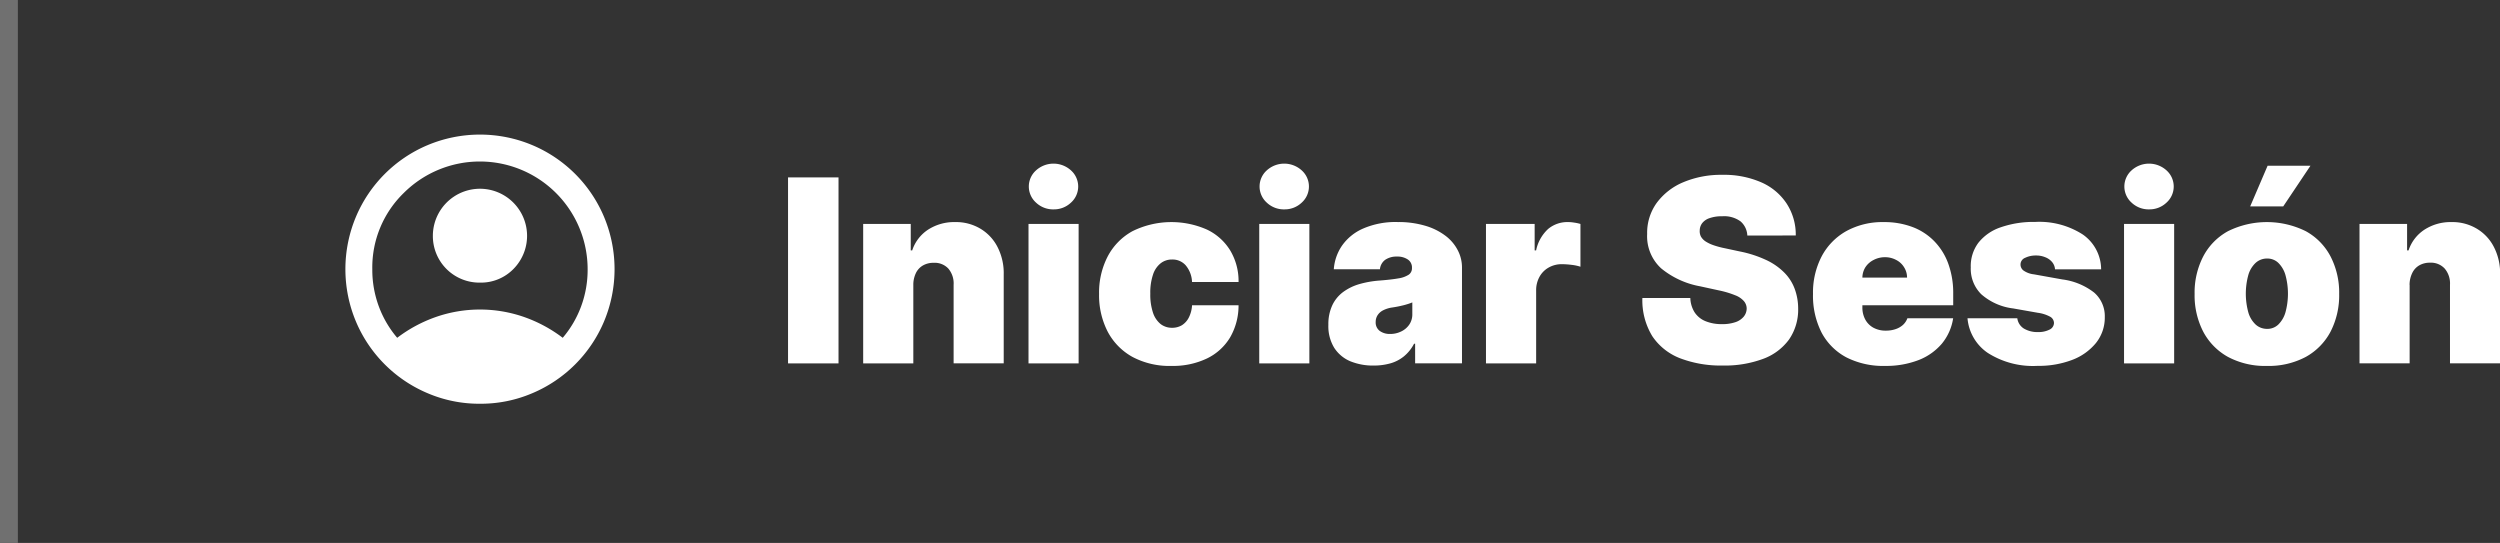
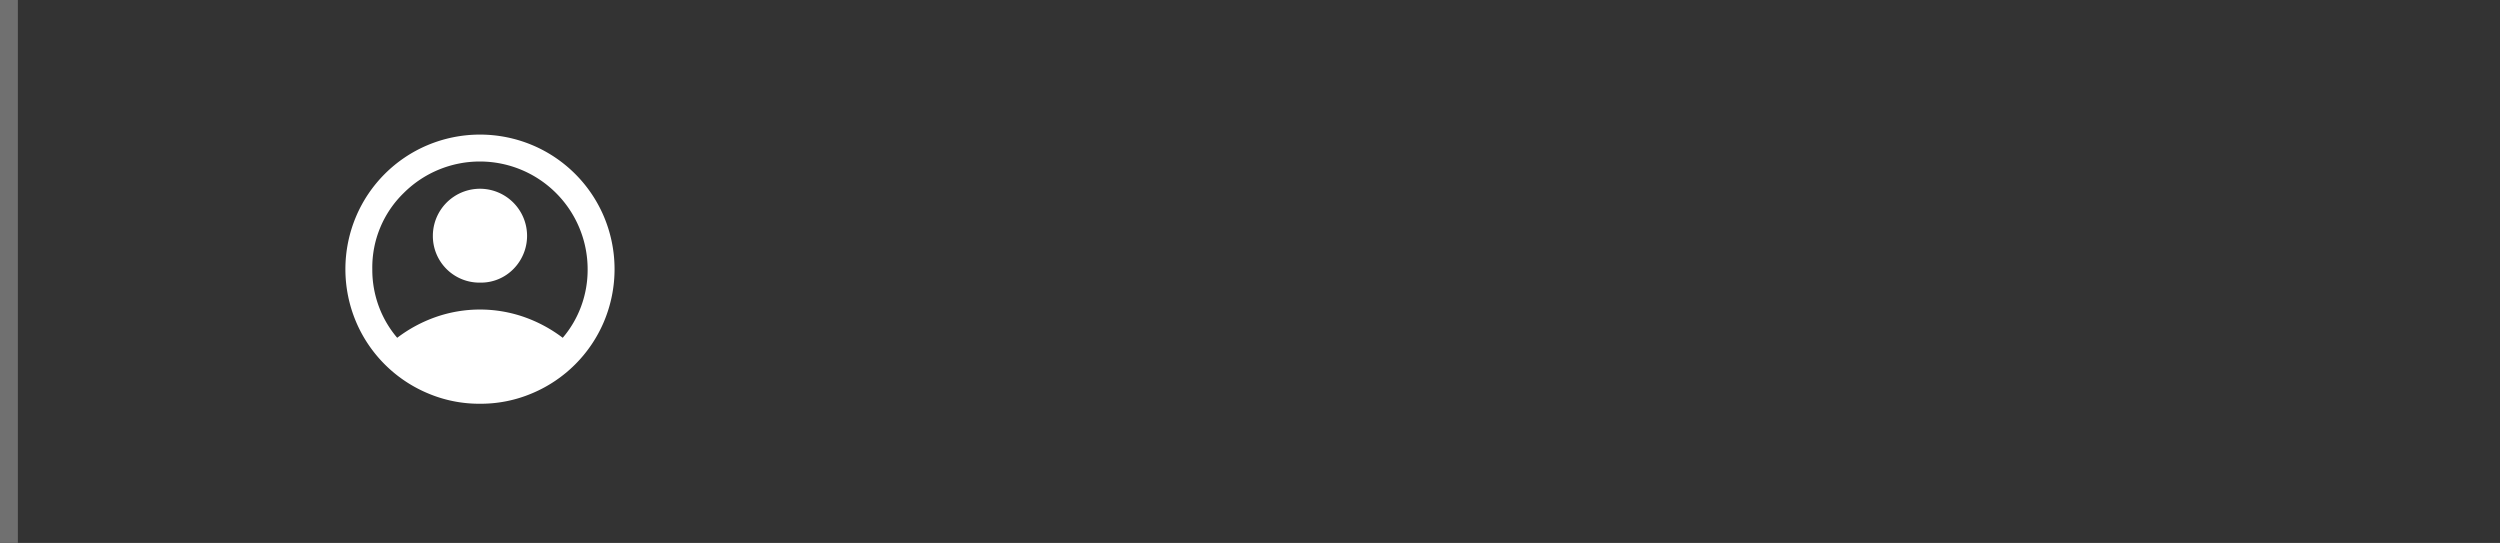
<svg xmlns="http://www.w3.org/2000/svg" width="185.762" height="40.343" viewBox="0 0 185.762 40.343">
  <rect x="0" y="0" width="185.762" height="40.343" fill="#333333" stroke="none" />
  <g id="Grupo_4" data-name="Grupo 4" transform="translate(-0.336 -0.672)">
-     <path id="Trazado_10" data-name="Trazado 10" d="M70.642,11.854V25.672H66.891V11.854ZM76.2,19.843v5.83H72.474V15.309h3.535v1.97h.108A2.936,2.936,0,0,1,77.3,15.734a3.568,3.568,0,0,1,2-.56,3.528,3.528,0,0,1,1.91.506,3.362,3.362,0,0,1,1.262,1.376,4.254,4.254,0,0,1,.445,2v6.612H79.194v-5.83a1.707,1.707,0,0,0-.391-1.208A1.389,1.389,0,0,0,77.71,18.2a1.554,1.554,0,0,0-.8.2,1.3,1.3,0,0,0-.52.567A2,2,0,0,0,76.2,19.843Zm8.559,5.83V15.309h3.724V25.672Zm1.862-11.443a1.841,1.841,0,0,1-1.3-.5,1.606,1.606,0,0,1,0-2.4,1.93,1.93,0,0,1,2.591,0,1.606,1.606,0,0,1,0,2.4A1.826,1.826,0,0,1,86.619,14.229Zm8.753,11.632a5.855,5.855,0,0,1-2.888-.668,4.593,4.593,0,0,1-1.842-1.876,5.885,5.885,0,0,1-.641-2.8,5.846,5.846,0,0,1,.641-2.793,4.54,4.54,0,0,1,1.842-1.876,6.54,6.54,0,0,1,5.526-.121,4.069,4.069,0,0,1,1.734,1.552,4.437,4.437,0,0,1,.621,2.348H96.91a2.035,2.035,0,0,0-.472-1.241,1.3,1.3,0,0,0-1.012-.432,1.345,1.345,0,0,0-.85.283,1.771,1.771,0,0,0-.567.843,4.2,4.2,0,0,0-.2,1.41,4.259,4.259,0,0,0,.2,1.417,1.817,1.817,0,0,0,.567.843,1.367,1.367,0,0,0,.85.277,1.4,1.4,0,0,0,.729-.189,1.43,1.43,0,0,0,.513-.567,2.291,2.291,0,0,0,.243-.918h3.455a4.726,4.726,0,0,1-.627,2.389,4.063,4.063,0,0,1-1.721,1.565A5.855,5.855,0,0,1,95.372,25.861Zm6.53-.189V15.309h3.724V25.672Zm1.862-11.443a1.842,1.842,0,0,1-1.3-.5,1.608,1.608,0,0,1,0-2.4,1.93,1.93,0,0,1,2.591,0,1.606,1.606,0,0,1,0,2.4A1.824,1.824,0,0,1,103.764,14.229Zm6.647,11.605a4.456,4.456,0,0,1-1.754-.324,2.636,2.636,0,0,1-1.187-1,3.076,3.076,0,0,1-.432-1.7,3.316,3.316,0,0,1,.29-1.451,2.6,2.6,0,0,1,.81-.992,3.824,3.824,0,0,1,1.207-.587,7.34,7.34,0,0,1,1.5-.263q.872-.068,1.4-.162a1.935,1.935,0,0,0,.769-.277.574.574,0,0,0,.236-.479v-.027a.71.71,0,0,0-.31-.621,1.363,1.363,0,0,0-.8-.216,1.486,1.486,0,0,0-.871.236.982.982,0,0,0-.4.708h-3.427a3.534,3.534,0,0,1,.6-1.741,3.725,3.725,0,0,1,1.572-1.282,6.049,6.049,0,0,1,2.578-.486,6.992,6.992,0,0,1,2,.263,4.639,4.639,0,0,1,1.5.722,3.165,3.165,0,0,1,.944,1.079,2.767,2.767,0,0,1,.331,1.336v7.1h-3.482V24.215h-.081a3,3,0,0,1-.755.938,2.788,2.788,0,0,1-1.006.519A4.436,4.436,0,0,1,110.411,25.834Zm1.215-2.348a1.839,1.839,0,0,0,.8-.175,1.531,1.531,0,0,0,.614-.506,1.342,1.342,0,0,0,.236-.8v-.864c-.1.041-.2.079-.317.115s-.225.07-.351.1-.252.061-.391.088-.277.052-.425.074a2.126,2.126,0,0,0-.709.223,1.055,1.055,0,0,0-.4.371.929.929,0,0,0-.129.486.78.78,0,0,0,.3.661A1.251,1.251,0,0,0,111.626,23.486Zm7.123,2.186V15.309h3.617v1.97h.108a2.969,2.969,0,0,1,.9-1.6,2.227,2.227,0,0,1,1.451-.506,2.833,2.833,0,0,1,.479.04,3.028,3.028,0,0,1,.465.1v3.178a3.321,3.321,0,0,0-.681-.142,6.132,6.132,0,0,0-.695-.047,1.956,1.956,0,0,0-.985.25,1.764,1.764,0,0,0-.682.688,2.056,2.056,0,0,0-.249,1.032v5.4Zm19.419-9.5a1.46,1.46,0,0,0-.506-1.053,2.06,2.06,0,0,0-1.357-.378,2.7,2.7,0,0,0-.951.142,1.144,1.144,0,0,0-.54.371.92.92,0,0,0-.182.54.881.881,0,0,0,.088.452,1.091,1.091,0,0,0,.337.358,2.657,2.657,0,0,0,.587.283,6.346,6.346,0,0,0,.85.229l1.134.243a8.508,8.508,0,0,1,1.963.641,4.66,4.66,0,0,1,1.336.938,3.34,3.34,0,0,1,.763,1.2,4.235,4.235,0,0,1,.256,1.457,3.9,3.9,0,0,1-.681,2.307,4.164,4.164,0,0,1-1.93,1.437,8.185,8.185,0,0,1-3,.493,8.49,8.49,0,0,1-3.144-.533,4.387,4.387,0,0,1-2.078-1.64,5.105,5.105,0,0,1-.742-2.847h3.562a2.118,2.118,0,0,0,.318,1.066,1.76,1.76,0,0,0,.8.654,3.119,3.119,0,0,0,1.234.223,2.948,2.948,0,0,0,1.006-.148,1.36,1.36,0,0,0,.614-.412.977.977,0,0,0,.216-.6.856.856,0,0,0-.21-.553,1.618,1.618,0,0,0-.647-.432,6.924,6.924,0,0,0-1.221-.364l-1.377-.3a6.341,6.341,0,0,1-2.894-1.329,3.229,3.229,0,0,1-1.046-2.557,3.8,3.8,0,0,1,.7-2.3,4.7,4.7,0,0,1,1.977-1.545,7.212,7.212,0,0,1,2.908-.553,6.9,6.9,0,0,1,2.9.56,4.323,4.323,0,0,1,1.882,1.579,4.231,4.231,0,0,1,.675,2.368Zm10.225,9.689a6.049,6.049,0,0,1-2.861-.634,4.446,4.446,0,0,1-1.842-1.835,6.031,6.031,0,0,1-.641-2.874,5.823,5.823,0,0,1,.648-2.807,4.63,4.63,0,0,1,1.828-1.869,5.57,5.57,0,0,1,2.787-.668,5.9,5.9,0,0,1,2.125.364,4.439,4.439,0,0,1,1.626,1.059,4.65,4.65,0,0,1,1.039,1.673,6.362,6.362,0,0,1,.365,2.22v.864H144.21V19.3h5.829a1.428,1.428,0,0,0-.229-.783,1.464,1.464,0,0,0-.587-.533,1.727,1.727,0,0,0-.83-.2,1.779,1.779,0,0,0-.83.2,1.567,1.567,0,0,0-.607.526,1.478,1.478,0,0,0-.236.789v2.213a1.854,1.854,0,0,0,.209.891,1.513,1.513,0,0,0,.6.614,1.883,1.883,0,0,0,.945.223,2.175,2.175,0,0,0,.7-.108,1.579,1.579,0,0,0,.553-.31,1.261,1.261,0,0,0,.337-.5h3.4a3.877,3.877,0,0,1-.83,1.876,4.3,4.3,0,0,1-1.734,1.228A6.7,6.7,0,0,1,148.393,25.861Zm16.067-7.179h-3.428a.94.94,0,0,0-.223-.547,1.245,1.245,0,0,0-.506-.351,1.714,1.714,0,0,0-.674-.128,1.8,1.8,0,0,0-.824.175.532.532,0,0,0-.337.5.562.562,0,0,0,.2.425,1.655,1.655,0,0,0,.8.3l2.105.378a4.851,4.851,0,0,1,2.368.978,2.319,2.319,0,0,1,.789,1.828,3.006,3.006,0,0,1-.661,1.923,4.18,4.18,0,0,1-1.774,1.255,6.976,6.976,0,0,1-2.557.438,6.24,6.24,0,0,1-3.718-.972,3.464,3.464,0,0,1-1.491-2.564h3.7a1.064,1.064,0,0,0,.486.762,1.944,1.944,0,0,0,1.053.263,1.79,1.79,0,0,0,.843-.176.558.558,0,0,0,.344-.5.546.546,0,0,0-.3-.472,2.646,2.646,0,0,0-.89-.283l-1.836-.324a4.389,4.389,0,0,1-2.375-1.053,2.655,2.655,0,0,1-.782-2,2.886,2.886,0,0,1,.566-1.828,3.553,3.553,0,0,1,1.654-1.147,7.39,7.39,0,0,1,2.557-.4,5.965,5.965,0,0,1,3.542.931A3.166,3.166,0,0,1,164.46,18.682Zm1.7,6.99V15.309h3.724V25.672Zm1.862-11.443a1.842,1.842,0,0,1-1.3-.5,1.608,1.608,0,0,1,0-2.4,1.93,1.93,0,0,1,2.591,0,1.606,1.606,0,0,1,0,2.4A1.824,1.824,0,0,1,168.019,14.229Zm8.752,11.632a5.852,5.852,0,0,1-2.887-.668,4.589,4.589,0,0,1-1.842-1.876,5.877,5.877,0,0,1-.641-2.8,5.837,5.837,0,0,1,.641-2.793,4.536,4.536,0,0,1,1.842-1.876,6.516,6.516,0,0,1,5.775,0,4.537,4.537,0,0,1,1.842,1.876,5.838,5.838,0,0,1,.641,2.793,5.877,5.877,0,0,1-.641,2.8,4.589,4.589,0,0,1-1.842,1.876A5.853,5.853,0,0,1,176.771,25.861Zm.027-2.753a1.166,1.166,0,0,0,.817-.317,2.062,2.062,0,0,0,.533-.9,5.255,5.255,0,0,0,0-2.793,2.062,2.062,0,0,0-.533-.9,1.166,1.166,0,0,0-.817-.317,1.246,1.246,0,0,0-.856.317,1.988,1.988,0,0,0-.547.9,5.255,5.255,0,0,0,0,2.793,1.988,1.988,0,0,0,.547.9A1.246,1.246,0,0,0,176.8,23.108Zm-1.268-9.1,1.295-3.023h3.185l-2.024,3.023Zm11.848,5.83v5.83h-3.724V15.309h3.535v1.97h.108a2.936,2.936,0,0,1,1.188-1.545,3.567,3.567,0,0,1,2-.56,3.527,3.527,0,0,1,1.909.506,3.365,3.365,0,0,1,1.262,1.376,4.253,4.253,0,0,1,.445,2v6.612h-3.724v-5.83a1.707,1.707,0,0,0-.392-1.208,1.387,1.387,0,0,0-1.093-.439,1.558,1.558,0,0,0-.8.2,1.3,1.3,0,0,0-.519.567A2,2,0,0,0,187.378,19.843Z" transform="translate(-8 2)" fill="#fff" />
    <path id="Trazado_11" data-name="Trazado 11" d="M37.85,23.772a10.435,10.435,0,0,1,2.85-1.538,9.961,9.961,0,0,1,6.6,0,10.435,10.435,0,0,1,2.85,1.538,7.729,7.729,0,0,0,1.362-2.325A7.838,7.838,0,0,0,52,18.672,8.008,8.008,0,0,0,38.338,13.01,7.712,7.712,0,0,0,36,18.672a7.838,7.838,0,0,0,.487,2.775A7.729,7.729,0,0,0,37.85,23.772Zm6.15-4.1a3.458,3.458,0,0,1-3.5-3.5,3.5,3.5,0,1,1,5.987,2.488A3.382,3.382,0,0,1,44,19.672Zm0,9a9.738,9.738,0,0,1-3.9-.787,9.984,9.984,0,0,1-5.312-5.312,10.051,10.051,0,0,1,0-7.8A9.984,9.984,0,0,1,40.1,9.46a10.051,10.051,0,0,1,7.8,0,9.984,9.984,0,0,1,5.313,5.312,10.051,10.051,0,0,1,0,7.8A9.984,9.984,0,0,1,47.9,27.885,9.738,9.738,0,0,1,44,28.672Z" transform="translate(-8 2)" fill="#fff" />
    <path id="Trazado_12" data-name="Trazado 12" d="M1,.672V41.015" fill="none" stroke="#707070" stroke-width="1.328" />
  </g>
</svg>